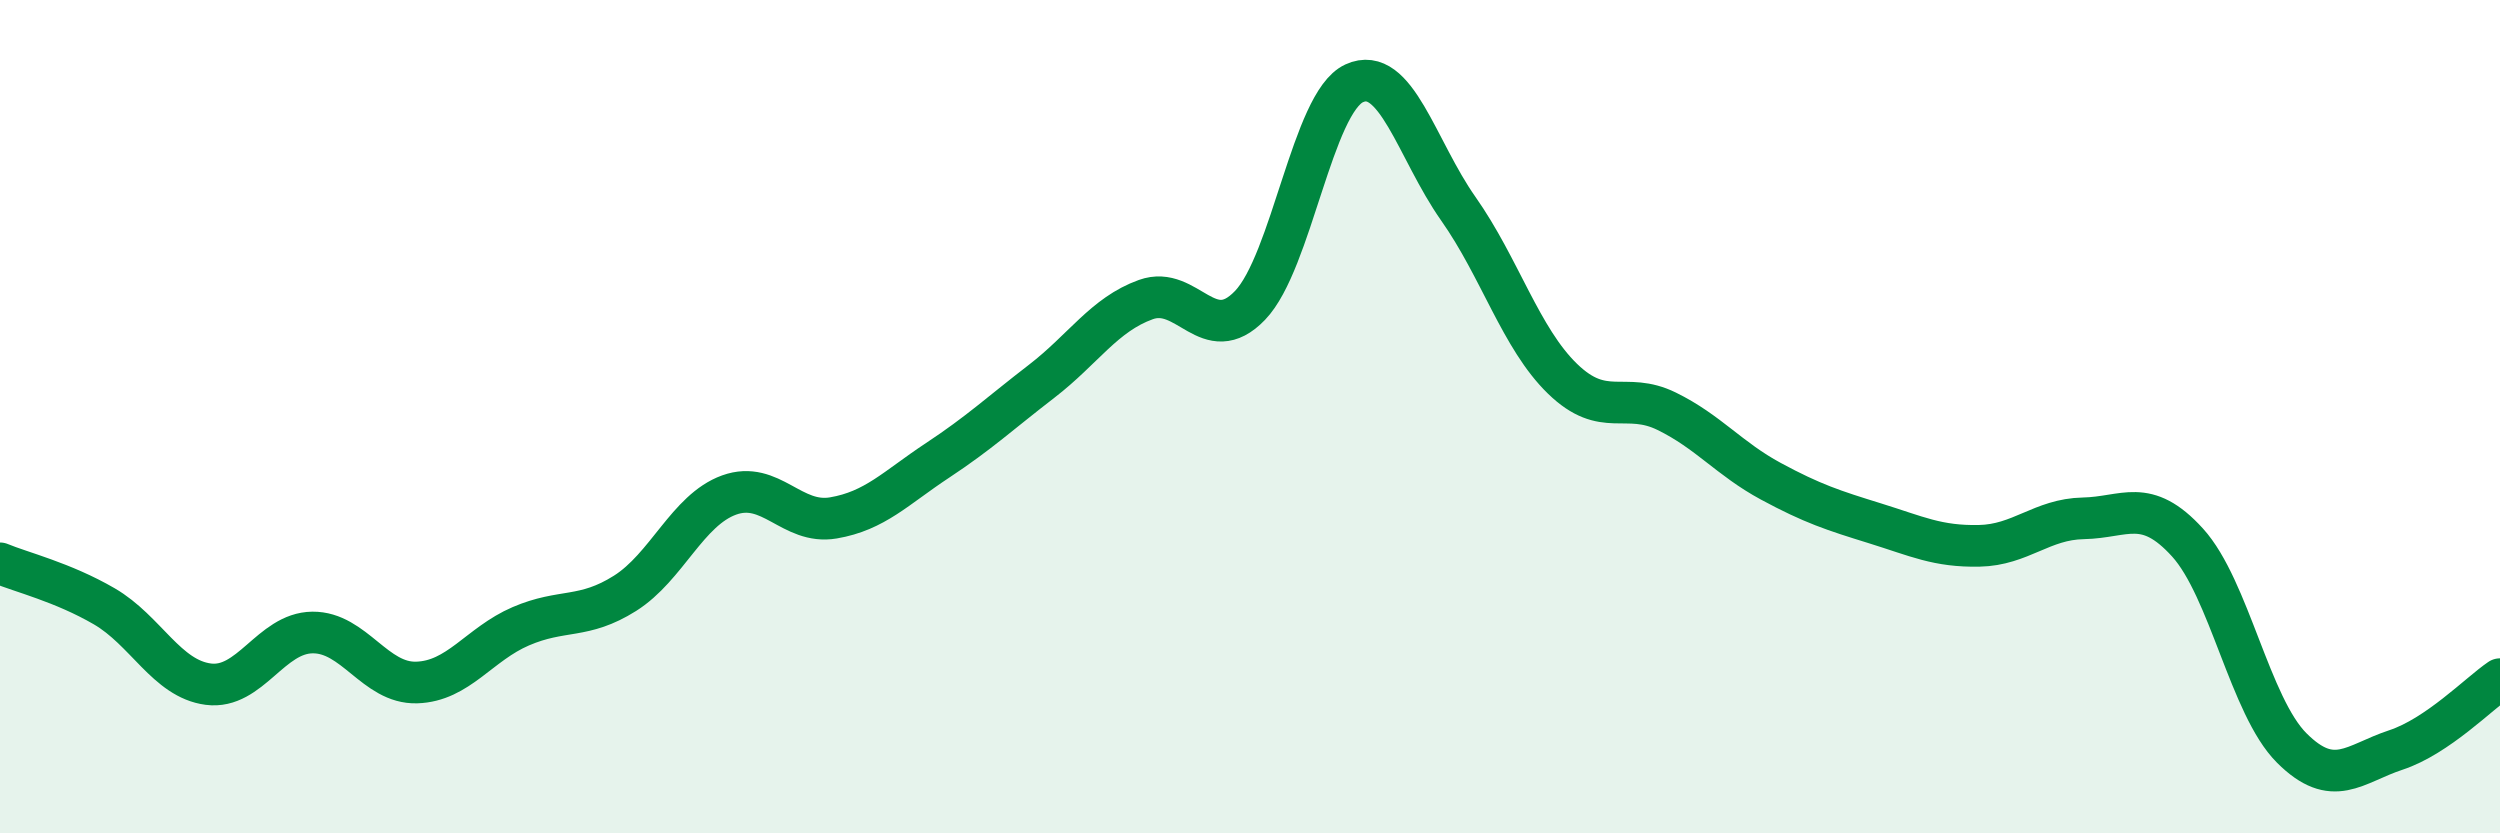
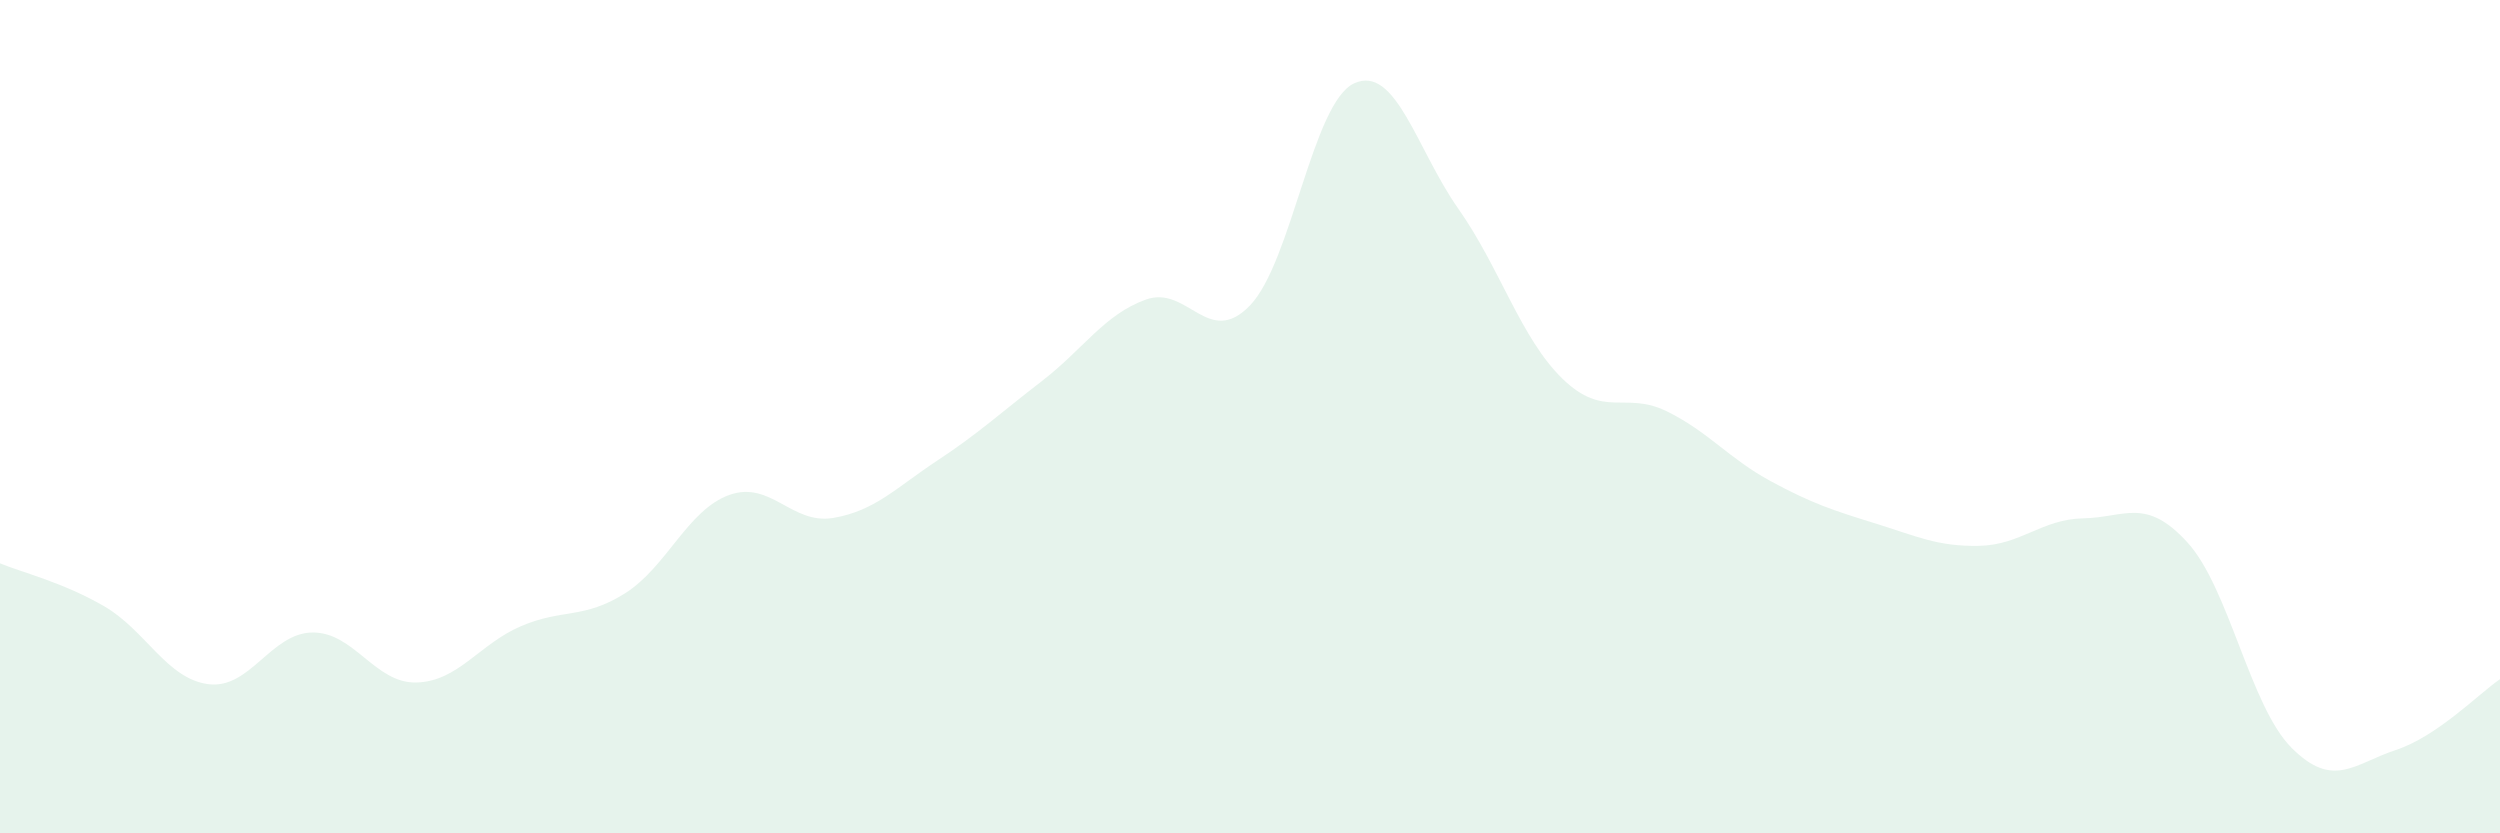
<svg xmlns="http://www.w3.org/2000/svg" width="60" height="20" viewBox="0 0 60 20">
  <path d="M 0,13.52 C 0.5,13.73 1.5,13.97 2.5,14.55 C 3.5,15.13 4,16.29 5,16.42 C 6,16.55 6.5,15.19 7.5,15.18 C 8.5,15.17 9,16.41 10,16.38 C 11,16.35 11.5,15.46 12.5,15.03 C 13.5,14.6 14,14.87 15,14.24 C 16,13.61 16.5,12.24 17.5,11.88 C 18.5,11.52 19,12.6 20,12.43 C 21,12.26 21.5,11.71 22.5,11.05 C 23.5,10.39 24,9.92 25,9.15 C 26,8.38 26.5,7.55 27.5,7.19 C 28.5,6.83 29,8.37 30,7.33 C 31,6.29 31.5,2.46 32.5,2 C 33.5,1.54 34,3.59 35,5.01 C 36,6.43 36.5,8.12 37.5,9.09 C 38.5,10.06 39,9.38 40,9.87 C 41,10.36 41.5,11.01 42.5,11.55 C 43.5,12.09 44,12.25 45,12.56 C 46,12.87 46.5,13.12 47.5,13.1 C 48.5,13.08 49,12.46 50,12.44 C 51,12.42 51.5,11.92 52.5,13.02 C 53.5,14.12 54,16.95 55,17.95 C 56,18.95 56.5,18.33 57.5,18 C 58.5,17.67 59.5,16.64 60,16.3L60 20L0 20Z" fill="#008740" opacity="0.1" stroke-linecap="round" stroke-linejoin="round" />
-   <path d="M 0,13.52 C 0.5,13.73 1.5,13.97 2.5,14.55 C 3.5,15.13 4,16.29 5,16.42 C 6,16.55 6.5,15.19 7.5,15.18 C 8.5,15.17 9,16.41 10,16.38 C 11,16.35 11.5,15.46 12.5,15.03 C 13.5,14.6 14,14.87 15,14.24 C 16,13.61 16.5,12.24 17.5,11.88 C 18.5,11.52 19,12.6 20,12.43 C 21,12.26 21.5,11.71 22.5,11.05 C 23.5,10.39 24,9.92 25,9.15 C 26,8.38 26.5,7.55 27.5,7.19 C 28.5,6.83 29,8.37 30,7.33 C 31,6.29 31.5,2.46 32.5,2 C 33.5,1.54 34,3.59 35,5.01 C 36,6.43 36.5,8.12 37.5,9.09 C 38.5,10.06 39,9.38 40,9.87 C 41,10.36 41.5,11.01 42.5,11.55 C 43.5,12.09 44,12.25 45,12.56 C 46,12.87 46.5,13.12 47.5,13.1 C 48.5,13.08 49,12.46 50,12.44 C 51,12.42 51.5,11.92 52.5,13.02 C 53.5,14.12 54,16.95 55,17.95 C 56,18.95 56.5,18.33 57.5,18 C 58.5,17.67 59.5,16.64 60,16.3" stroke="#008740" stroke-width="1" fill="none" stroke-linecap="round" stroke-linejoin="round" />
</svg>